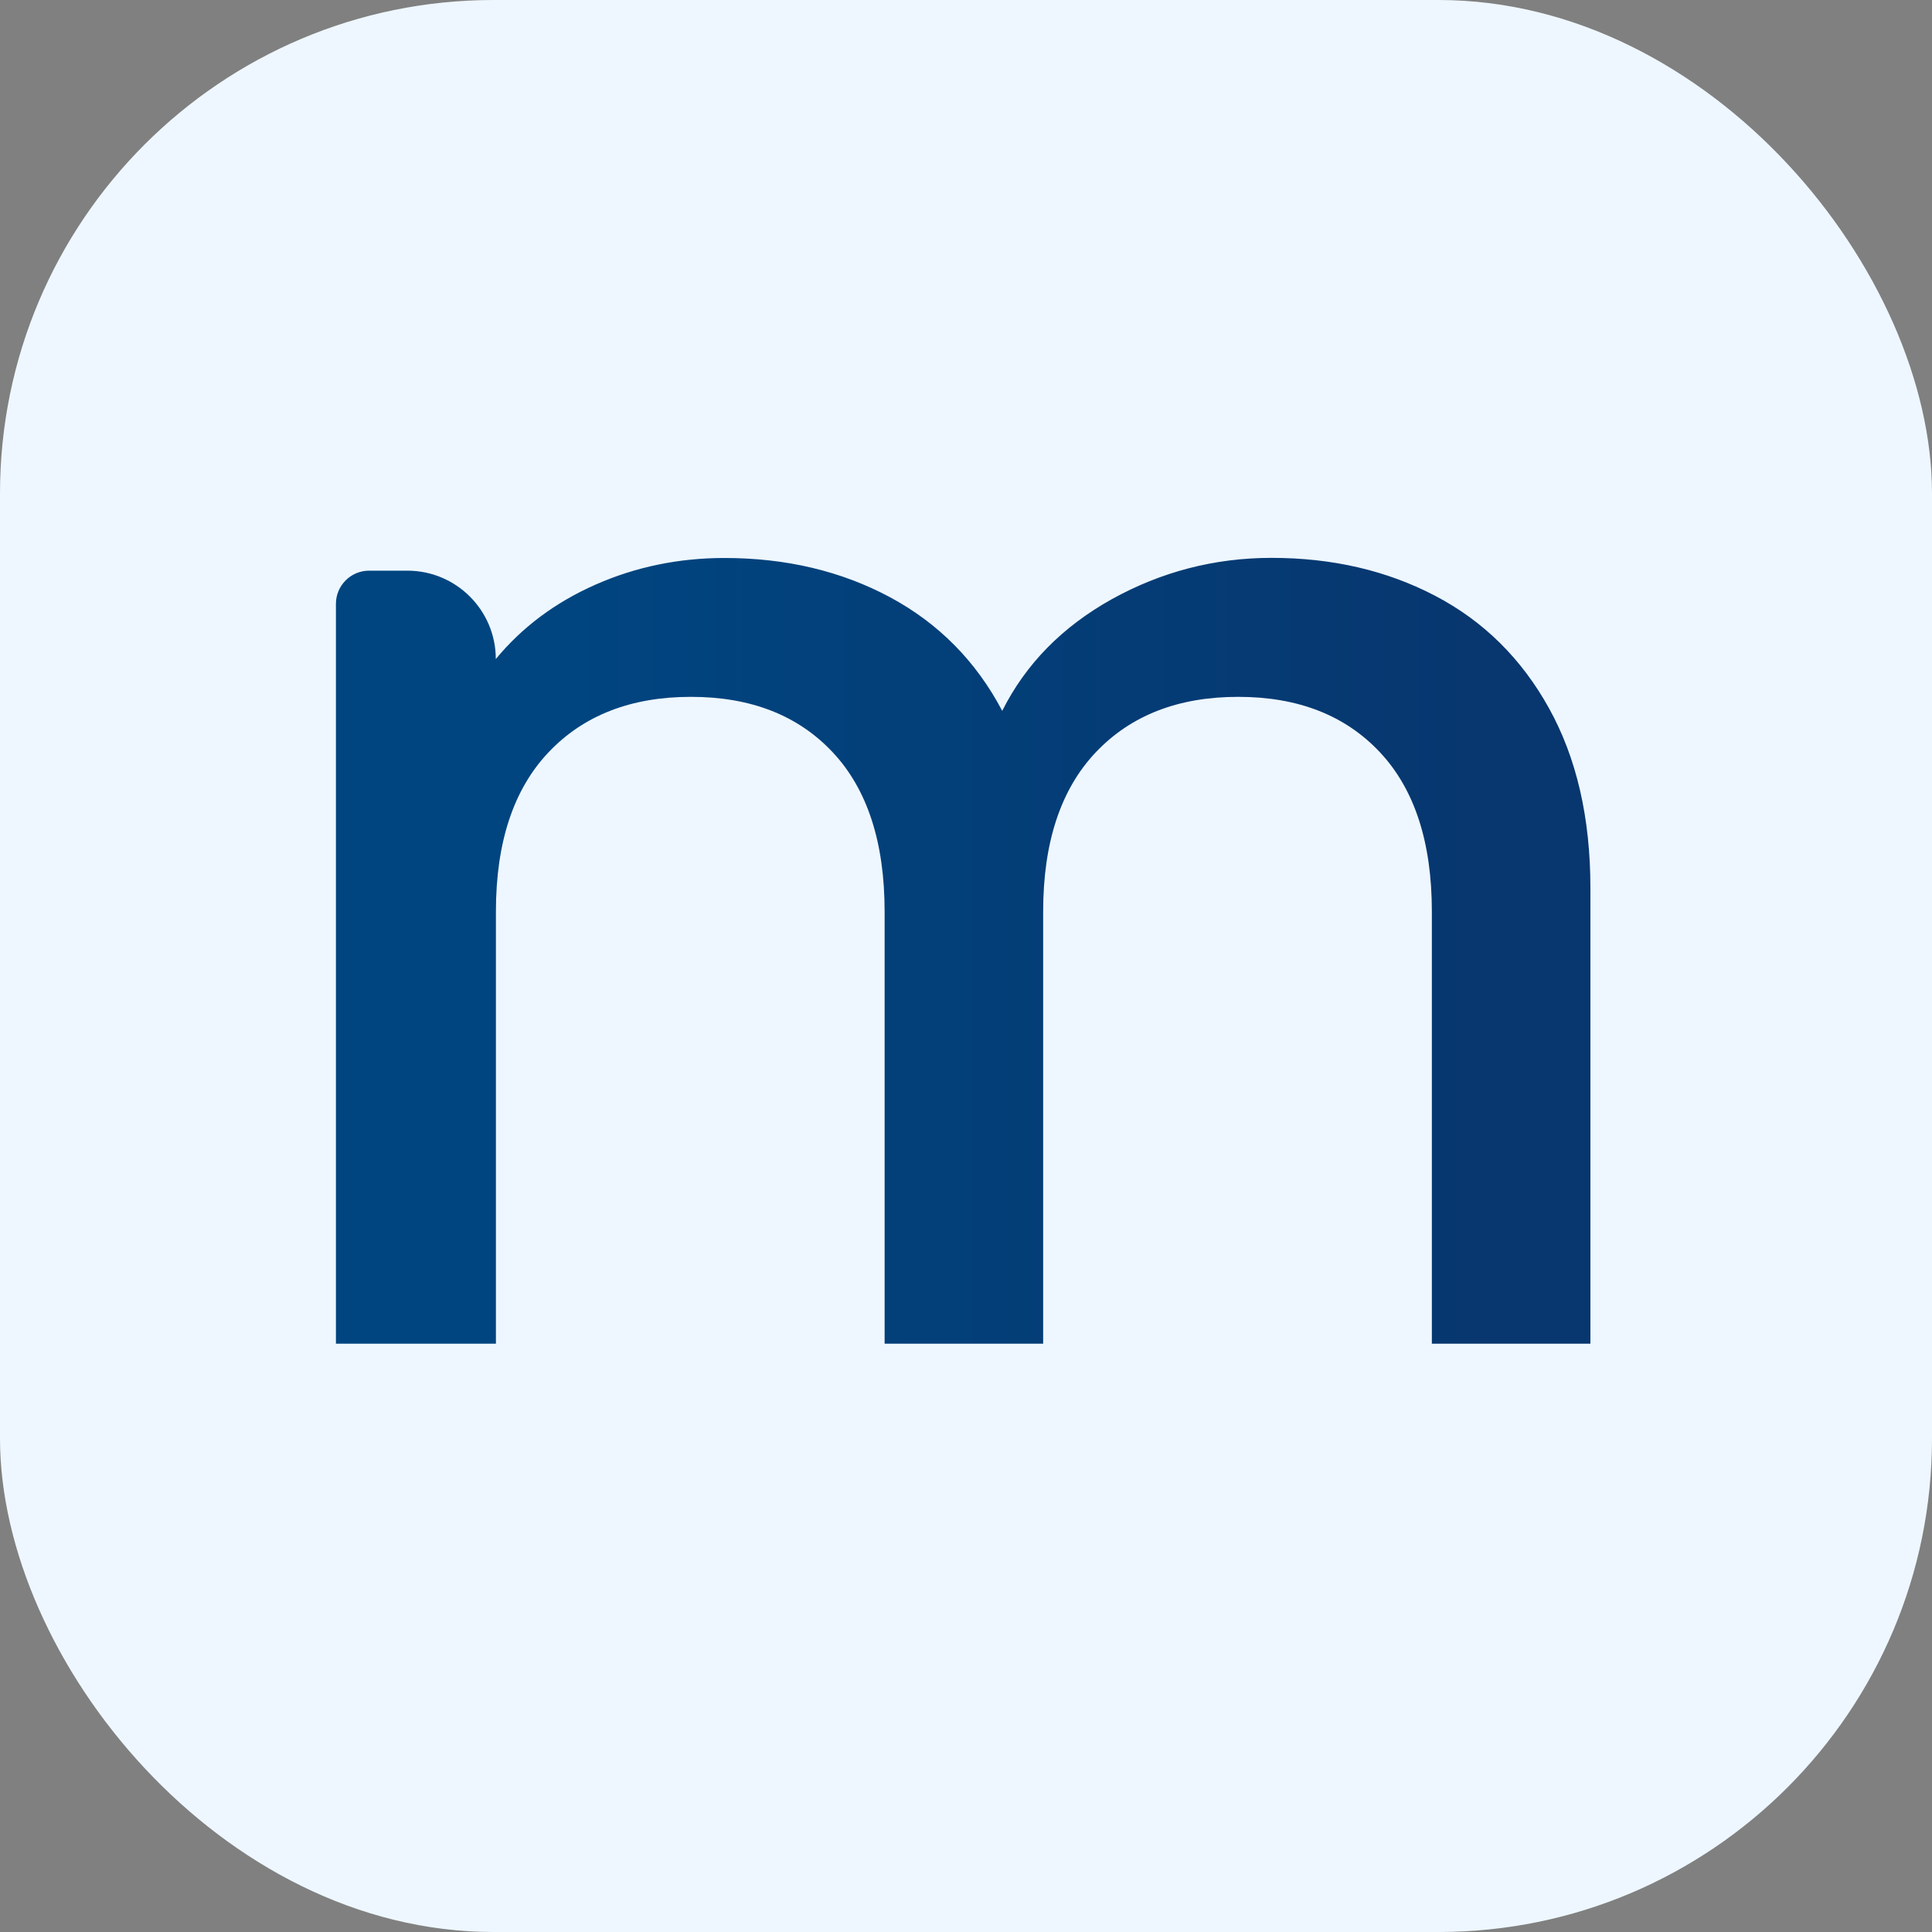
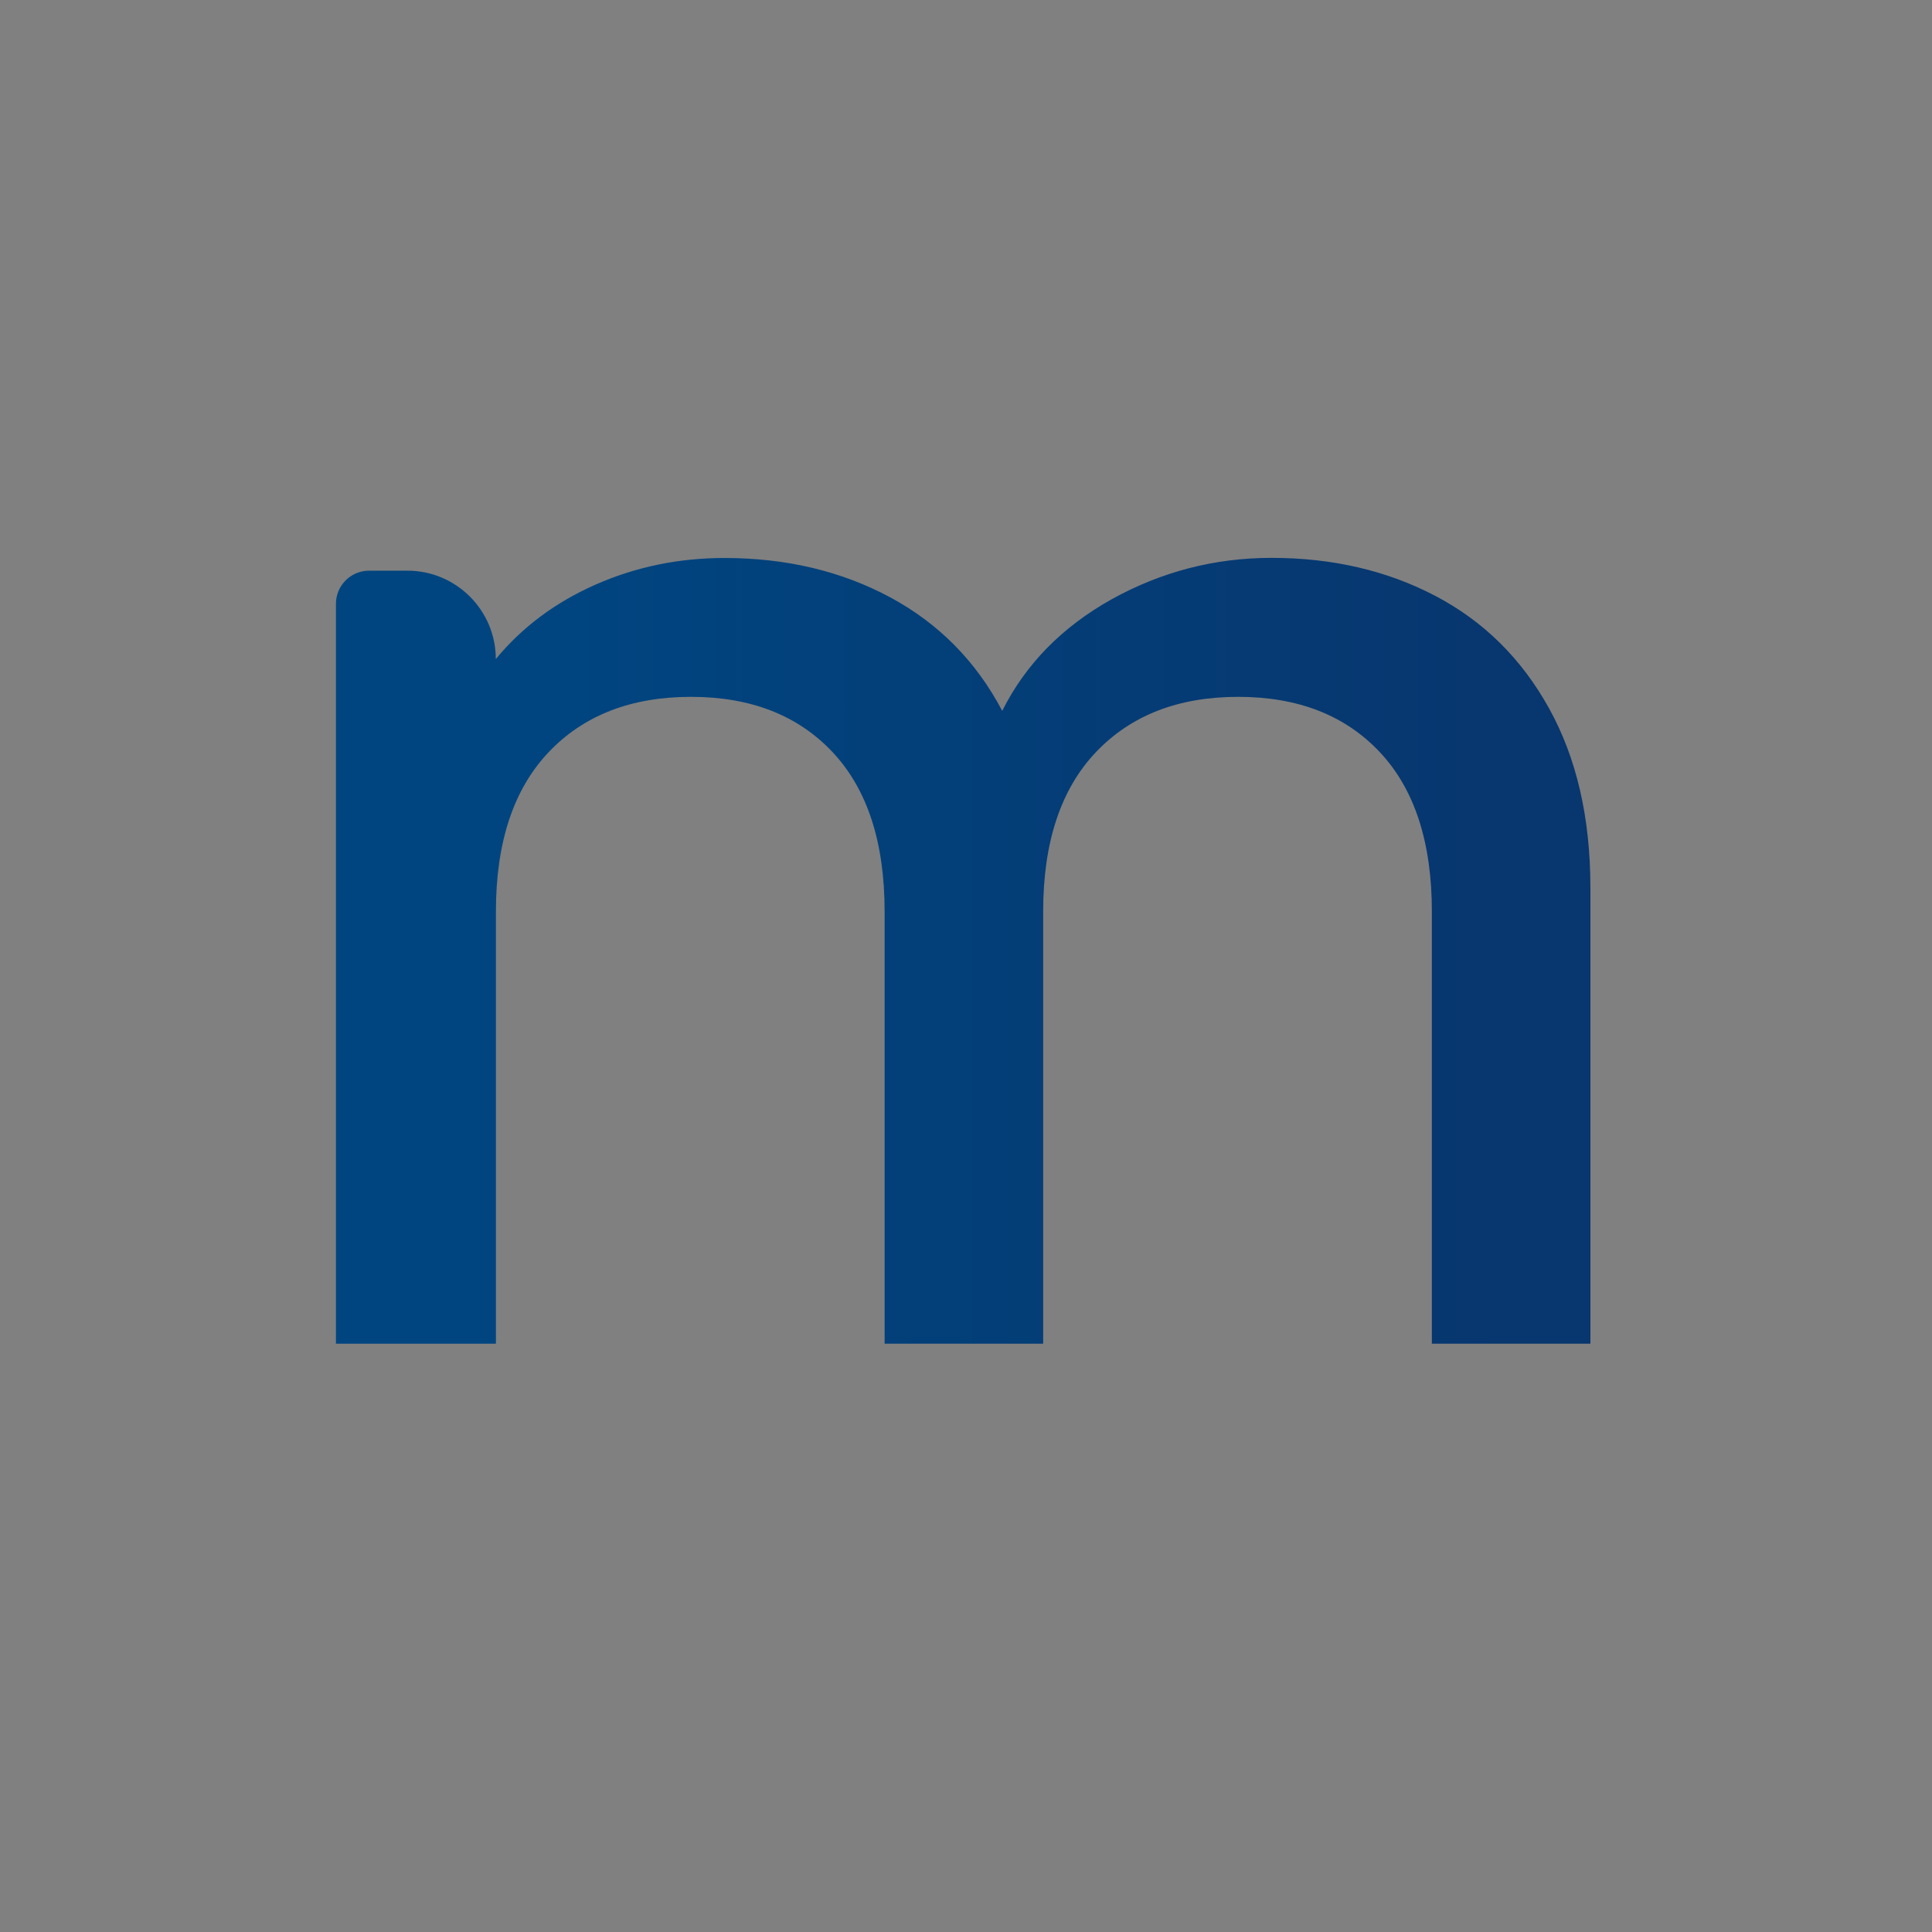
<svg xmlns="http://www.w3.org/2000/svg" viewBox="0 0 160 160" data-name="Calque 2" id="Calque_2">
  <rect x="0" y="0" width="160" height="160" fill="#808080" stroke="none" />
  <defs>
    <style>
      .cls-1 {
        fill: url(#Dégradé_sans_nom_212);
      }

      .cls-2 {
        fill: #eef7ff;
      }
    </style>
    <linearGradient gradientUnits="userSpaceOnUse" y2="78.75" x2="127.07" y1="78.75" x1="46.12" data-name="Dégradé sans nom 212" id="Dégradé_sans_nom_212">
      <stop stop-color="#004580" offset="0" />
      <stop stop-color="#08366e" offset=".98" />
    </linearGradient>
  </defs>
  <g data-name="Calque 1" id="Calque_1-2">
-     <rect ry="40.87" rx="40.87" height="160" width="160" class="cls-2" />
    <path d="M118.87,49.35c3.99,2.09,7.13,5.19,9.41,9.3,2.28,4.11,3.43,9.06,3.43,14.87v37.76h-13.13v-35.79c0-5.73-1.43-10.13-4.3-13.19-2.87-3.06-6.78-4.59-11.74-4.59s-8.89,1.53-11.79,4.59c-2.9,3.06-4.36,7.46-4.36,13.19v35.79h-13.13v-35.79c0-5.73-1.43-10.13-4.3-13.19-2.87-3.06-6.78-4.59-11.74-4.59s-8.89,1.53-11.79,4.59c-2.9,3.06-4.36,7.46-4.36,13.19v35.79h-13.25v-61.27c0-1.52,1.23-2.75,2.75-2.75h3.17c4.04,0,7.32,3.28,7.32,7.32h0c2.17-2.63,4.92-4.69,8.25-6.16,3.33-1.47,6.89-2.21,10.69-2.21,5.11,0,9.68,1.09,13.71,3.25,4.03,2.17,7.13,5.31,9.29,9.41,1.94-3.87,4.96-6.95,9.06-9.24,4.11-2.28,8.52-3.43,13.25-3.43,5.03,0,9.55,1.05,13.54,3.14Z" class="cls-1" />
  </g>
</svg>